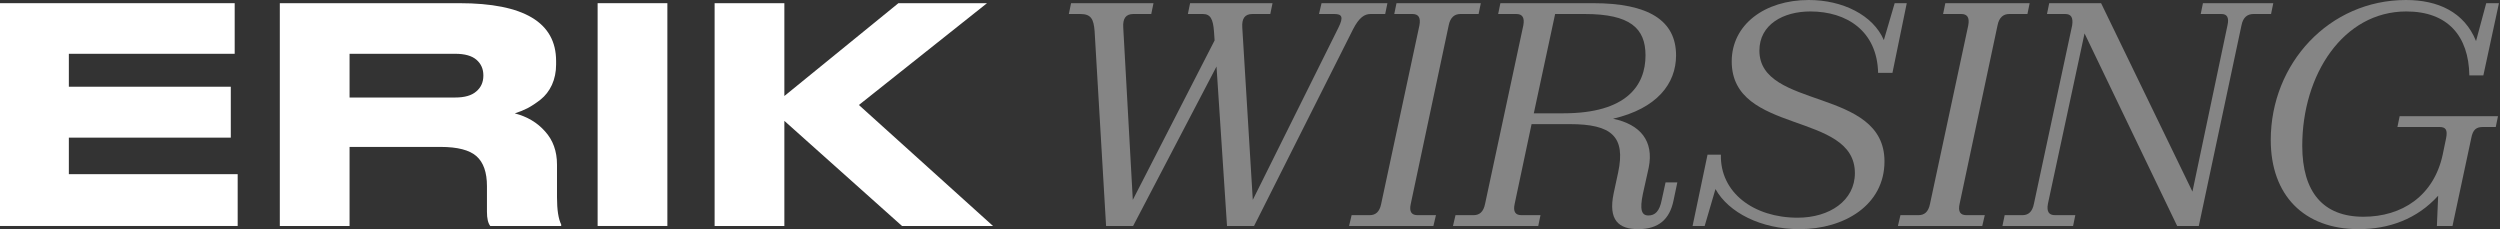
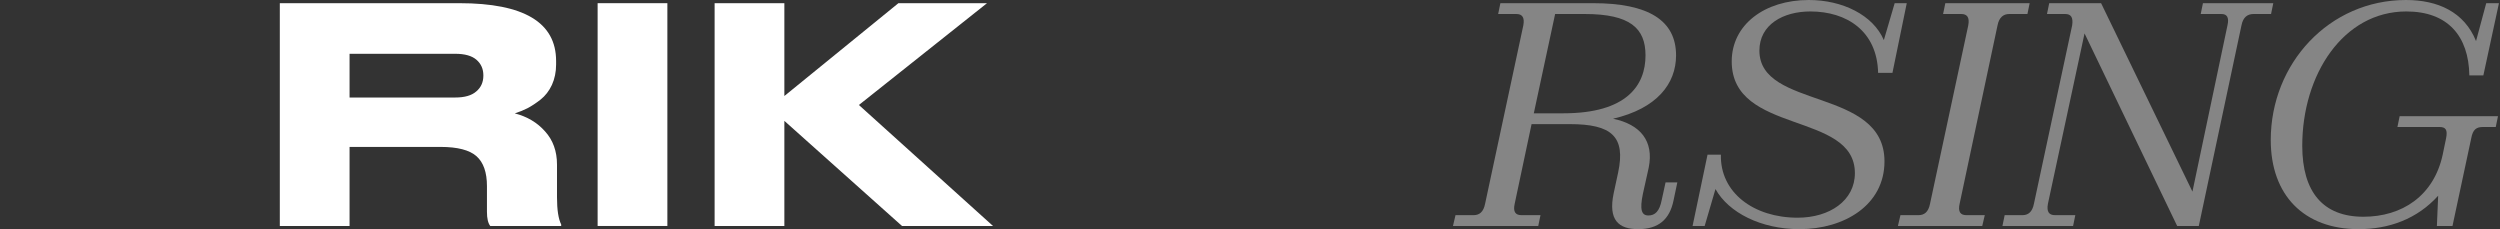
<svg xmlns="http://www.w3.org/2000/svg" width="1571" height="144" viewBox="0 0 1571 144" fill="none">
  <rect x="0" y="0" width="1571" height="144" fill="#333333" stroke="none" />
-   <path d="M850.256 18.4L788.056 142H771.056L764.456 41.8L712.056 142H695.056L687.856 19.6C687.256 12 685.656 8.8 678.856 8.8H671.656L673.056 2H724.856L723.456 8.8H712.256C707.456 8.8 705.456 11.6 705.856 17.4L711.856 125.6L763.256 25.4L762.856 19.6C762.256 12 760.656 8.8 755.856 8.8H746.456L747.856 2H799.656L798.256 8.8H787.056C782.256 8.8 780.256 11.6 780.656 17.4L787.256 125.6L841.056 17.4C844.456 10.6 843.256 8.8 838.456 8.8H828.856L830.456 2H871.856L870.456 8.8H861.256C857.456 8.8 854.056 11 850.256 18.4Z" fill="white" fill-opacity="0.4" />
-   <path d="M877.553 2H930.553L929.153 8.8H917.753C914.153 8.8 911.353 10.8 910.353 16L886.553 128C885.353 133.2 887.153 135.2 890.753 135.2H902.353L900.753 142H847.753L849.353 135.2H860.753C864.353 135.2 866.953 133.2 867.953 128L891.953 16C892.953 10.8 891.153 8.8 887.553 8.8H876.153L877.553 2Z" fill="white" fill-opacity="0.4" />
  <path d="M941.442 8.8L942.842 2H1001.24C1035.84 2 1053.24 12.8 1053.24 34.8C1053.24 52.6 1041.24 68.2 1013.64 74.6C1030.84 78.2 1039.44 88.6 1036.04 105.4L1032.44 121.6C1030.24 132 1031.64 135.4 1035.84 135.4C1040.04 135.4 1042.84 132.8 1044.24 125.6L1046.64 114.6H1054.04L1051.64 126C1049.24 137.8 1042.24 144 1029.44 144C1017.24 144 1010.44 138.4 1014.04 121.4L1016.84 108.4C1021.64 85.8 1012.84 78 986.442 78H962.442L951.842 128C950.642 133.2 952.442 135.2 956.042 135.2H968.042L966.642 142H913.042L914.642 135.2H926.042C929.642 135.2 932.242 133.2 933.242 128L957.242 16C958.242 10.8 956.442 8.8 952.842 8.8H941.442ZM995.842 8.8H977.242L963.842 71.2H982.442C1022.24 71.2 1034.04 53.6 1034.04 34.8C1034.04 17.8 1024.44 8.8 995.842 8.8Z" fill="white" fill-opacity="0.4" />
  <path d="M1184.21 101.4C1184.21 129 1158.81 144 1130.81 144C1106.61 144 1086.21 133.6 1078.01 118.8L1071.21 142H1063.61L1073.01 97.2H1081.41C1080.81 121 1102.01 136.8 1129.61 136.8C1149.81 136.8 1165.61 126 1165.61 108.8C1165.61 69.8 1088.21 84.8 1088.21 38.6C1088.21 15.4 1109.01 0 1136.61 0C1157.81 0 1177.01 9.4 1183.81 25.2L1190.61 2H1198.21L1189.21 45.8H1180.21C1179.61 19.6 1160.61 7.2 1137.61 7.2C1120.61 7.2 1105.61 15.4 1105.61 31.8C1105.61 69 1184.21 54.8 1184.21 101.4Z" fill="white" fill-opacity="0.4" />
  <path d="M1222.44 2H1275.44L1274.04 8.8H1262.64C1259.04 8.8 1256.24 10.8 1255.24 16L1231.44 128C1230.24 133.2 1232.04 135.2 1235.64 135.2H1247.24L1245.64 142H1192.64L1194.24 135.2H1205.64C1209.24 135.2 1211.84 133.2 1212.84 128L1236.84 16C1237.84 10.8 1236.04 8.8 1232.44 8.8H1221.04L1222.44 2Z" fill="white" fill-opacity="0.4" />
  <path d="M1304.13 135.2L1302.73 142H1258.33L1259.73 135.2H1270.93C1274.53 135.2 1277.13 133.2 1278.13 128L1302.13 16C1302.93 10.8 1301.33 8.8 1297.73 8.8H1286.33L1287.73 2H1320.33L1377.73 120.4L1399.73 16C1400.93 10.8 1399.33 8.8 1395.93 8.8H1382.93L1384.33 2H1428.53L1427.13 8.8H1416.13C1412.33 8.8 1409.53 10.8 1408.53 16L1381.73 142H1368.13L1309.93 21L1286.93 128C1285.93 133.2 1287.73 135.2 1291.33 135.2H1304.13Z" fill="white" fill-opacity="0.4" />
  <path d="M1531.34 142L1532.14 123C1518.94 137.6 1501.34 144 1482.14 144C1447.74 144 1426.94 122.6 1426.94 88C1426.94 39.8 1463.74 0 1511.94 0C1531.74 0 1548.54 7.4 1555.94 25.8L1562.34 2H1570.34L1560.54 47.4H1551.74C1551.34 22.6 1538.14 7.2 1512.14 7.2C1472.54 7.2 1446.74 46.8 1446.74 91.6C1446.74 120.8 1459.94 136.2 1485.14 136.2C1509.54 136.2 1529.34 123 1534.94 97.4L1537.14 86.8C1538.14 81.6 1536.94 79.8 1532.94 79.8H1506.54L1507.94 73H1569.74L1568.34 79.8H1560.34C1556.14 79.8 1553.94 81.4 1552.94 86.8L1541.14 142H1531.34Z" fill="white" fill-opacity="0.4" />
-   <path d="M0 2H147.474V33.801H43.264V54.5H145.029V86.489H43.264V109.446H149.355V142H0V2Z" fill="white" />
  <path d="M219.662 33.801V61.274H286.063C291.957 61.274 296.346 60.02 299.23 57.511C302.24 55.002 303.745 51.677 303.745 47.538V47.349C303.745 43.335 302.303 40.074 299.418 37.565C296.534 35.056 292.082 33.801 286.063 33.801H219.662ZM219.662 92.323V142H175.834V2H288.696C329.202 2 349.454 14.106 349.454 38.317V40.575C349.454 45.217 348.576 49.482 346.821 53.371C345.065 57.134 342.682 60.208 339.673 62.591C336.788 64.85 334.03 66.668 331.396 68.048C328.888 69.303 326.255 70.369 323.496 71.247C331.271 73.254 337.604 77.018 342.494 82.538C347.51 88.057 350.018 95.02 350.018 103.425V123.935C350.018 131.839 350.896 137.547 352.652 141.059V142H308.071C306.692 140.244 306.002 137.296 306.002 133.156V116.973C306.002 108.317 303.807 102.045 299.418 98.156C295.029 94.267 287.505 92.323 276.846 92.323H219.662Z" fill="white" />
  <path d="M419.376 2V142H375.548V2H419.376Z" fill="white" />
  <path d="M492.891 142H449.063V2H492.891V60.333L564.559 2H620.238L539.729 65.978L624 142H566.816L492.891 75.952V142Z" fill="white" />
</svg>